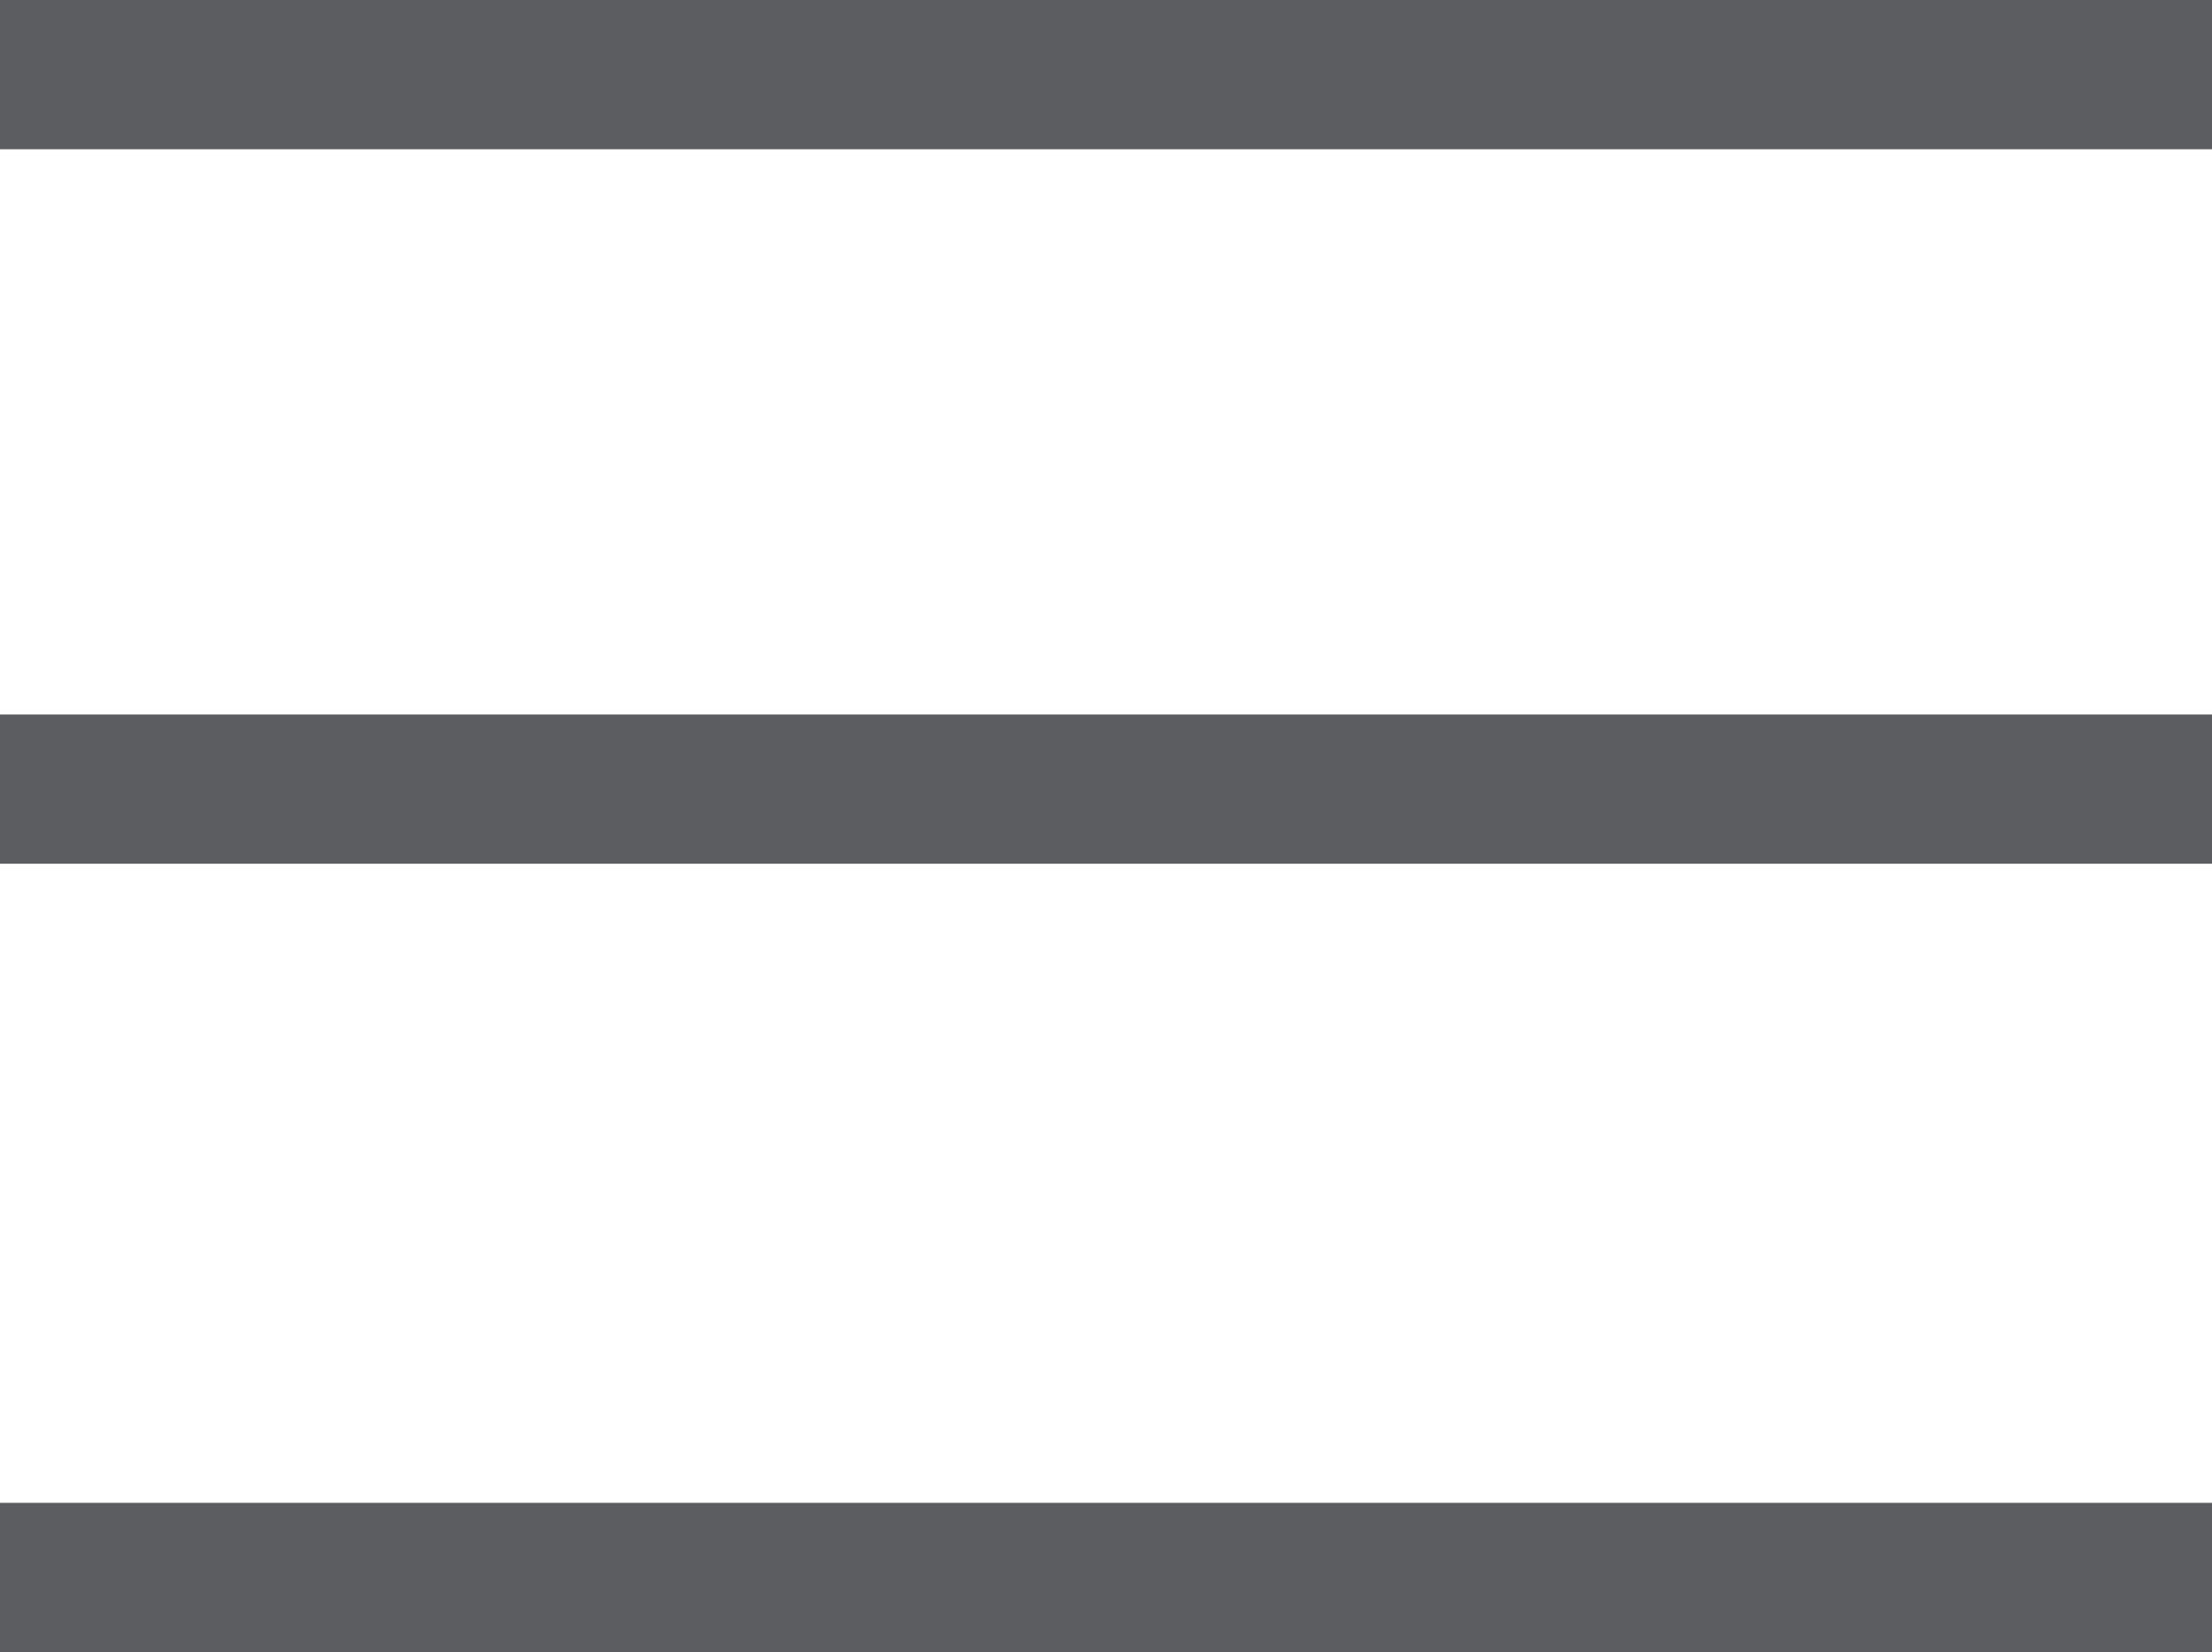
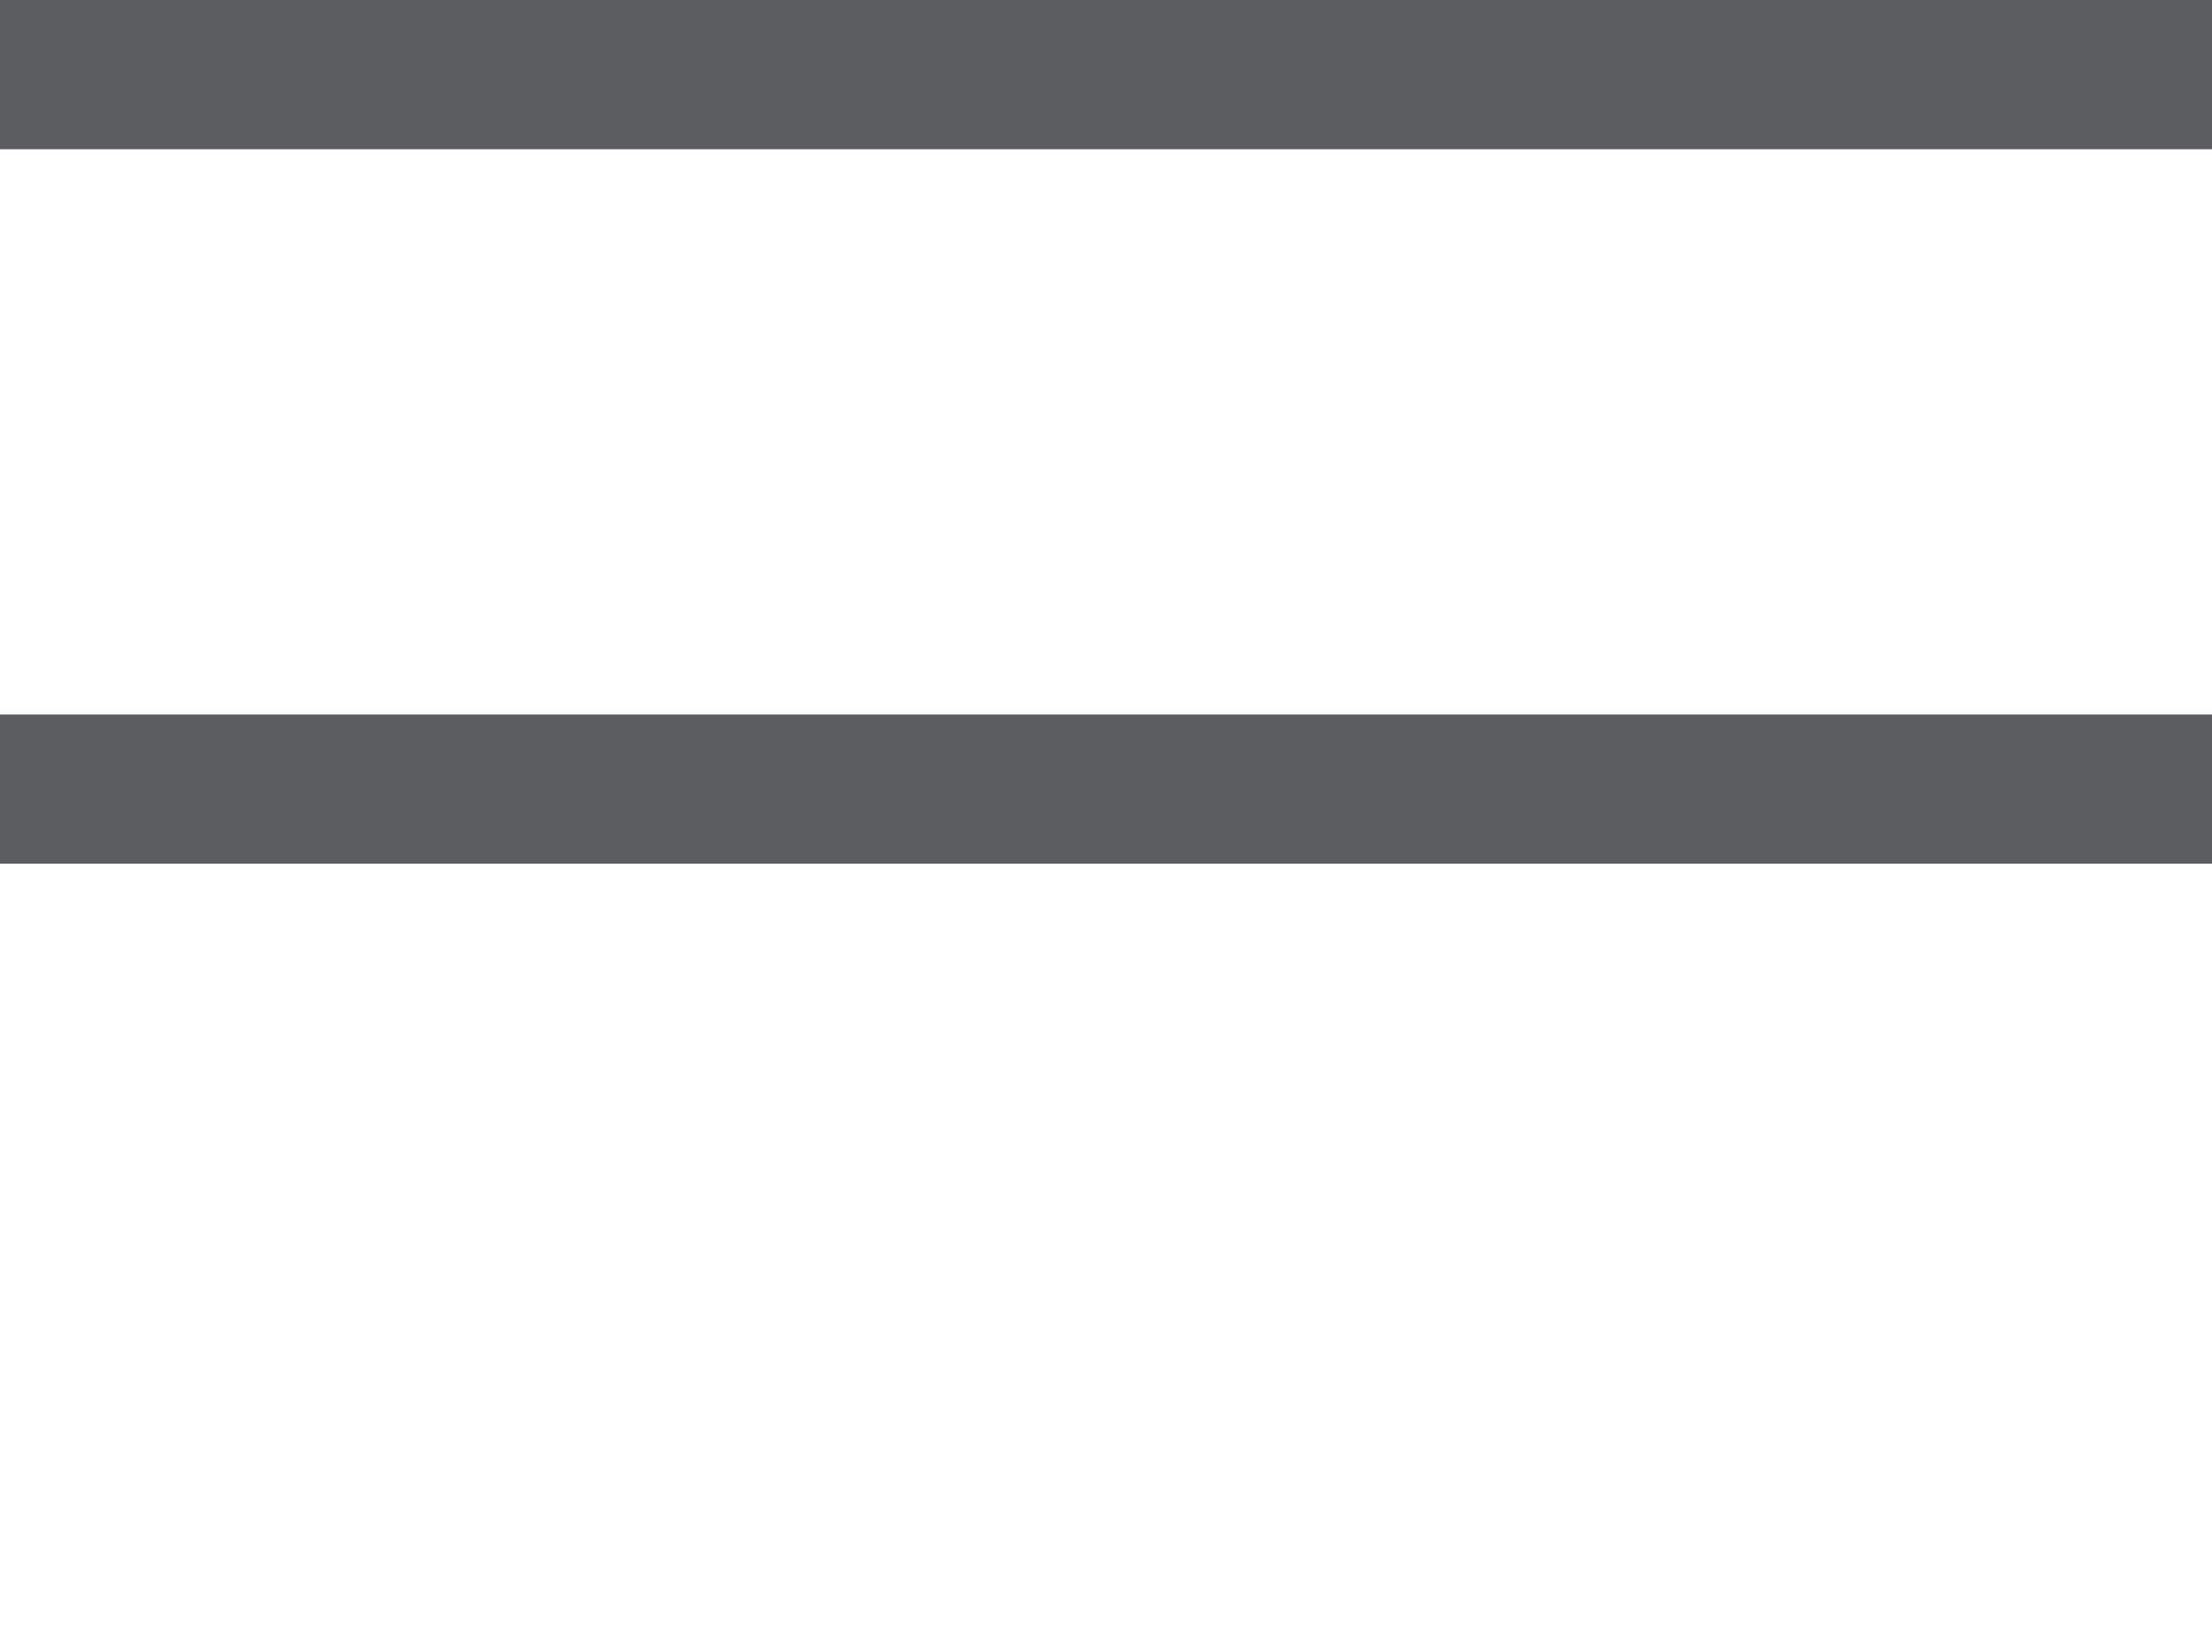
<svg xmlns="http://www.w3.org/2000/svg" viewBox="0 0 59.29 44.28">
  <defs>
    <style>.cls-1{fill:none;stroke:#5b5d60;stroke-width:4px;}</style>
  </defs>
  <title>clara-open-1</title>
  <g id="Ebene_2" data-name="Ebene 2">
    <g id="Ebene_1-2" data-name="Ebene 1">
      <line class="cls-1" y1="2" x2="59.29" y2="2" />
      <line class="cls-1" y1="21.15" x2="59.29" y2="21.15" />
-       <line class="cls-1" y1="42.28" x2="59.29" y2="42.28" />
    </g>
  </g>
</svg>